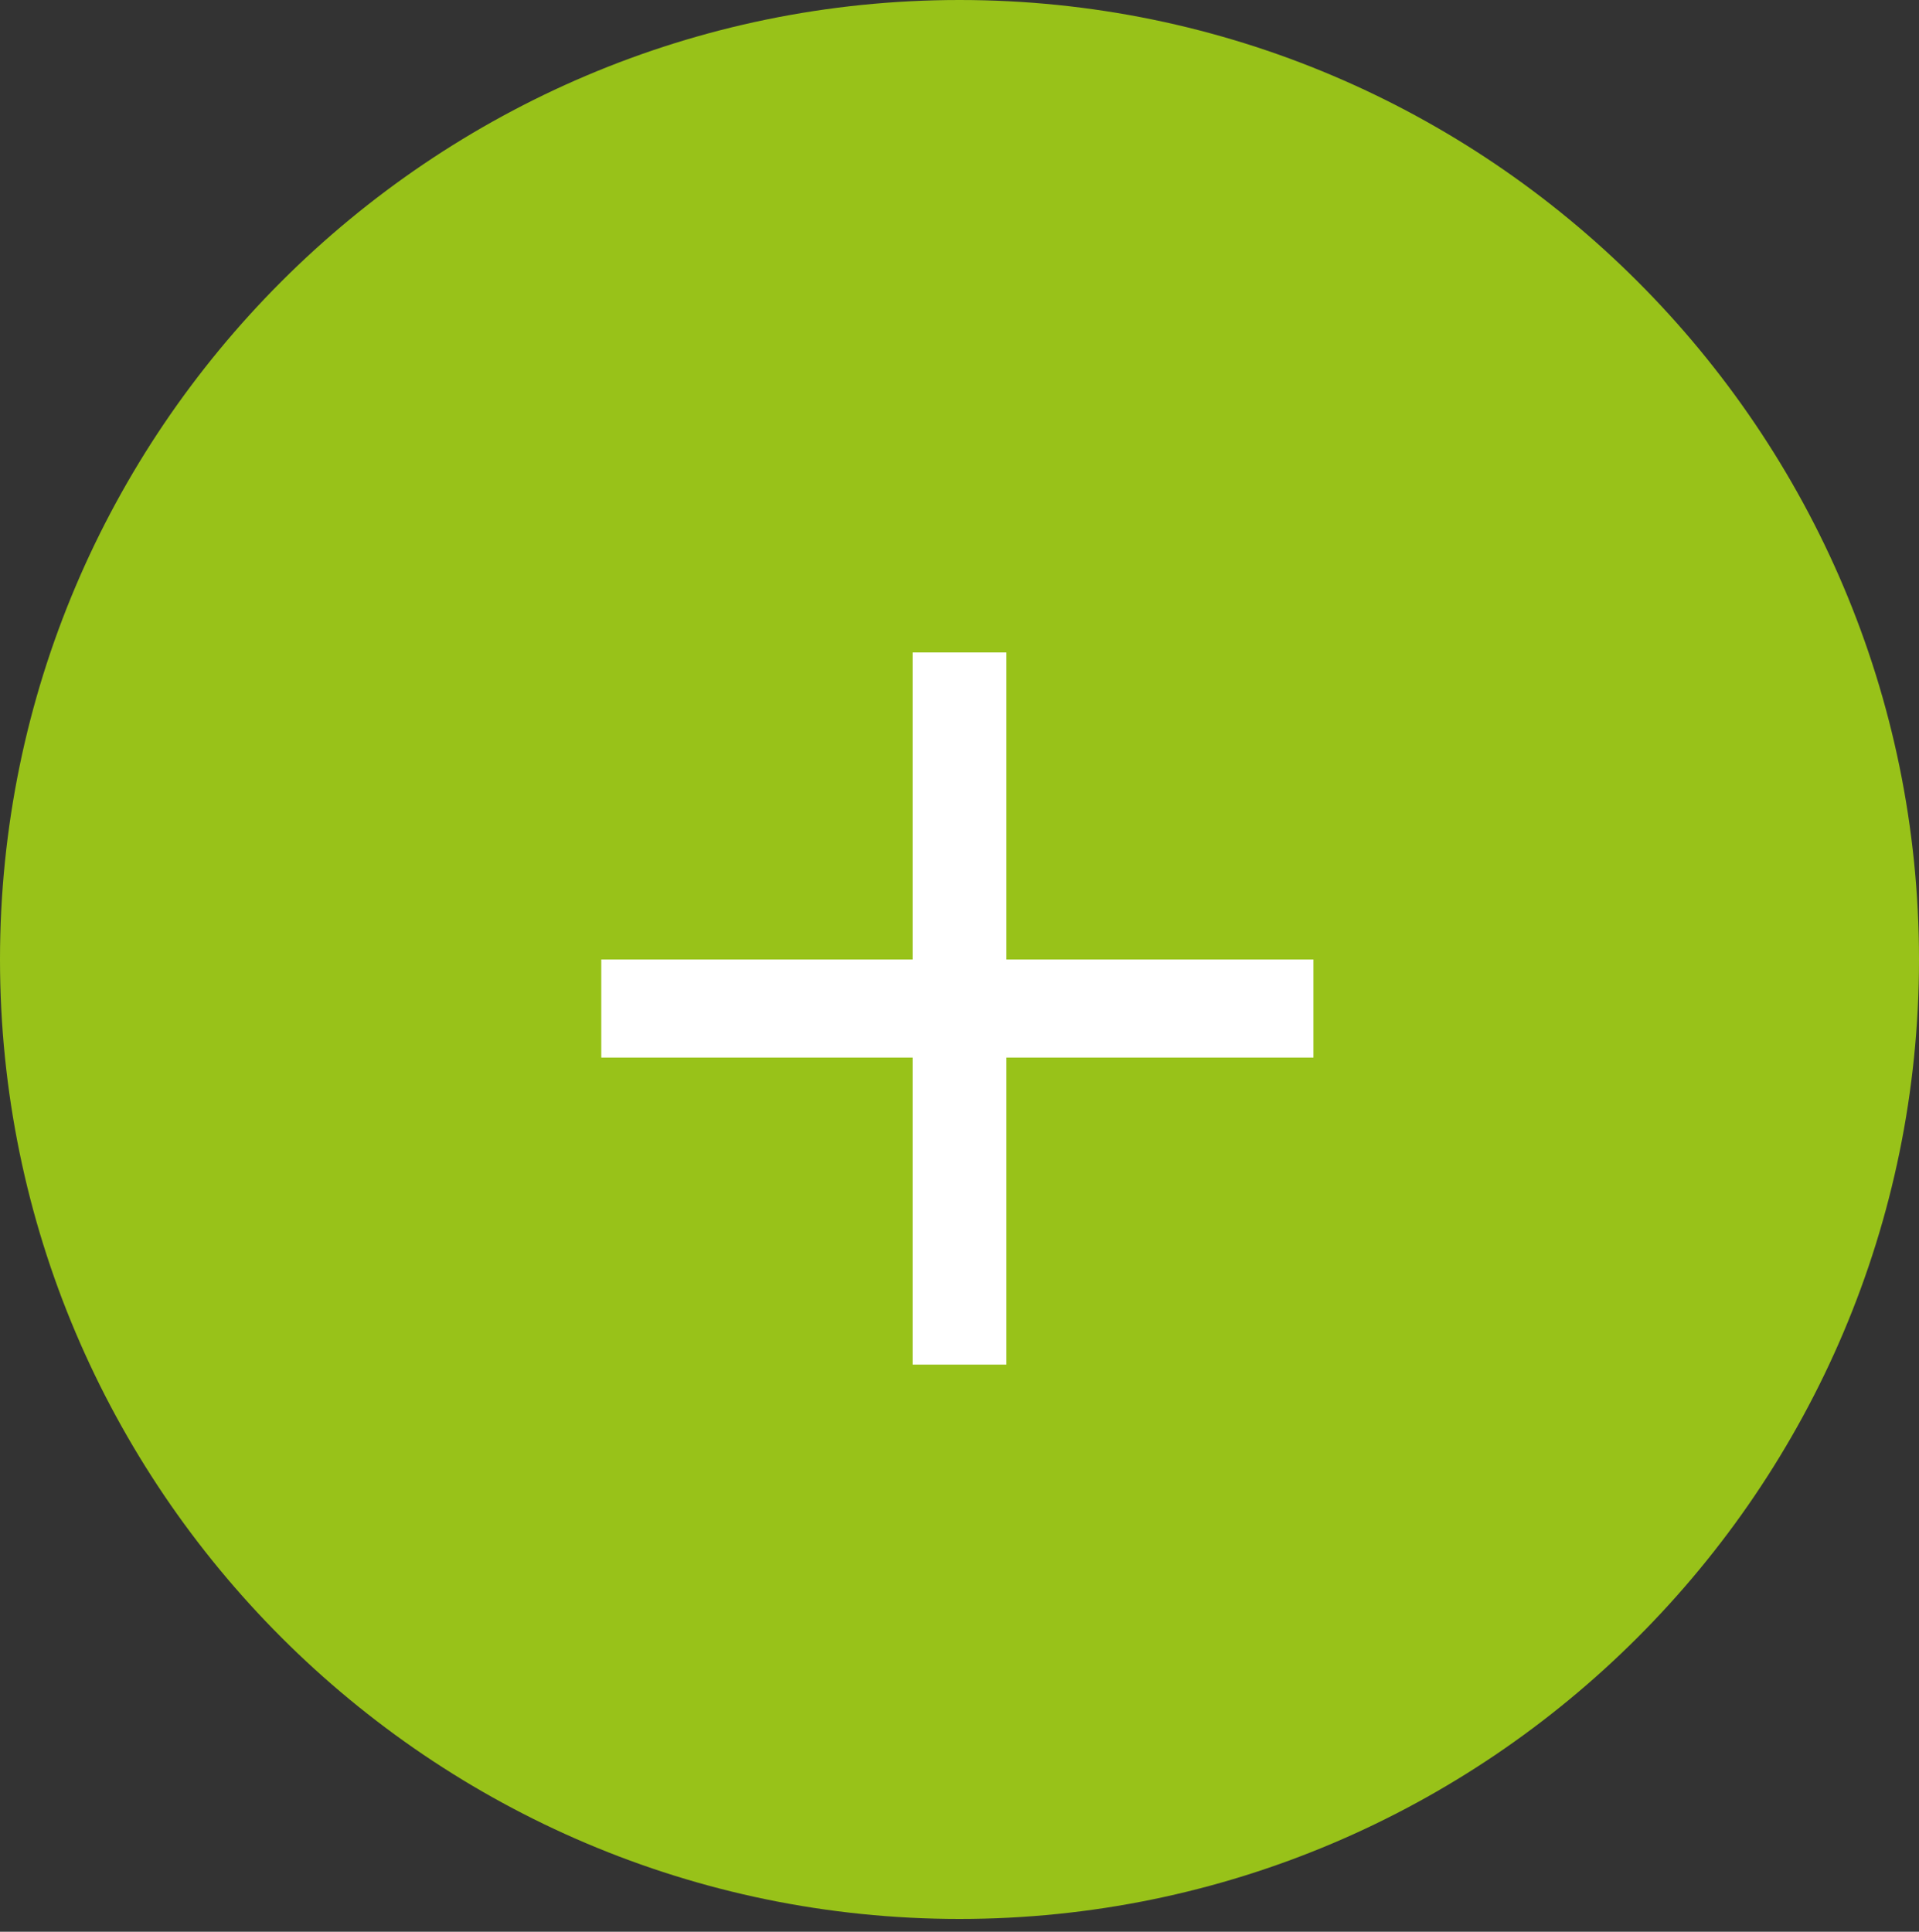
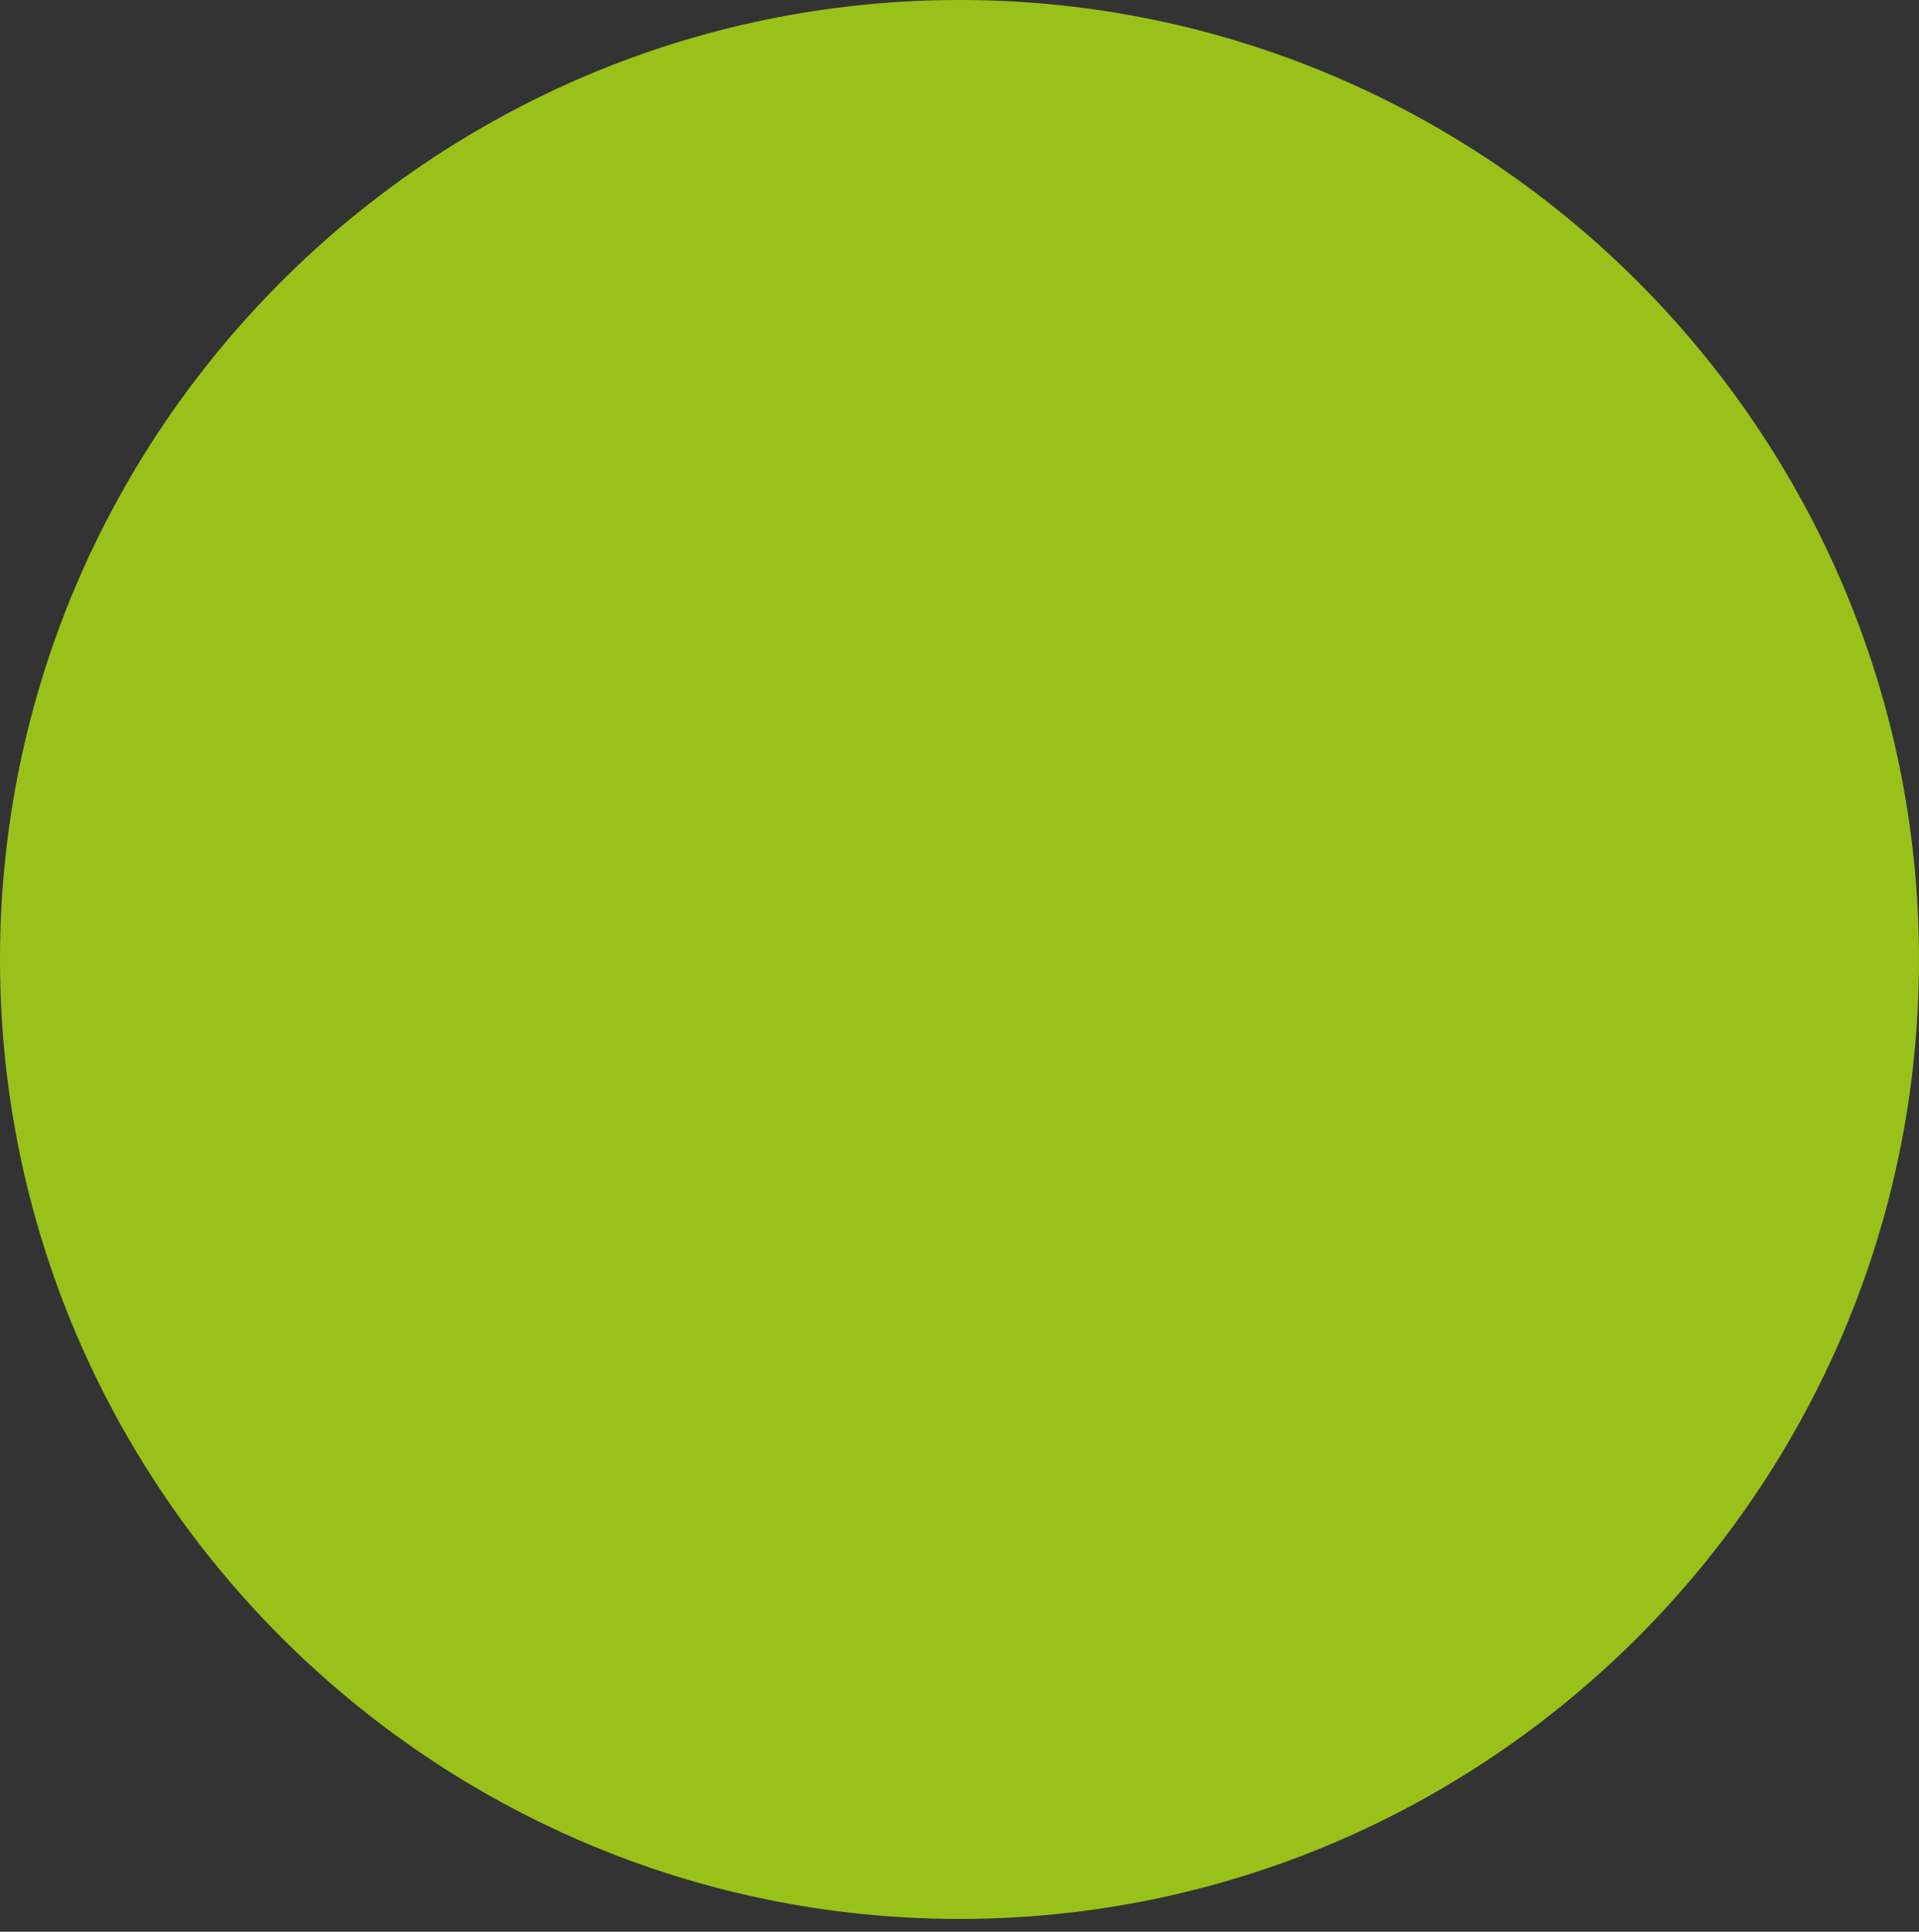
<svg xmlns="http://www.w3.org/2000/svg" enable-background="new 0 0 45 45.3" viewBox="0 0 45 45.3">
  <rect x="0" y="0" width="45" height="45.3" fill="#333333" stroke="none" />
  <path clip-rule="evenodd" d="m22.5 0c12.4 0 22.5 10.1 22.5 22.5s-10.1 22.5-22.5 22.5-22.5-10.1-22.5-22.5 10.1-22.5 22.5-22.5z" fill="#98c219" fill-rule="evenodd" />
-   <path d="m23.6 24.7v7.3h-2.2v-7.2h-7.3v-2.3h7.3v-7.2h2.2v7.2h7.2v2.3h-7.2z" fill="#fff" />
</svg>